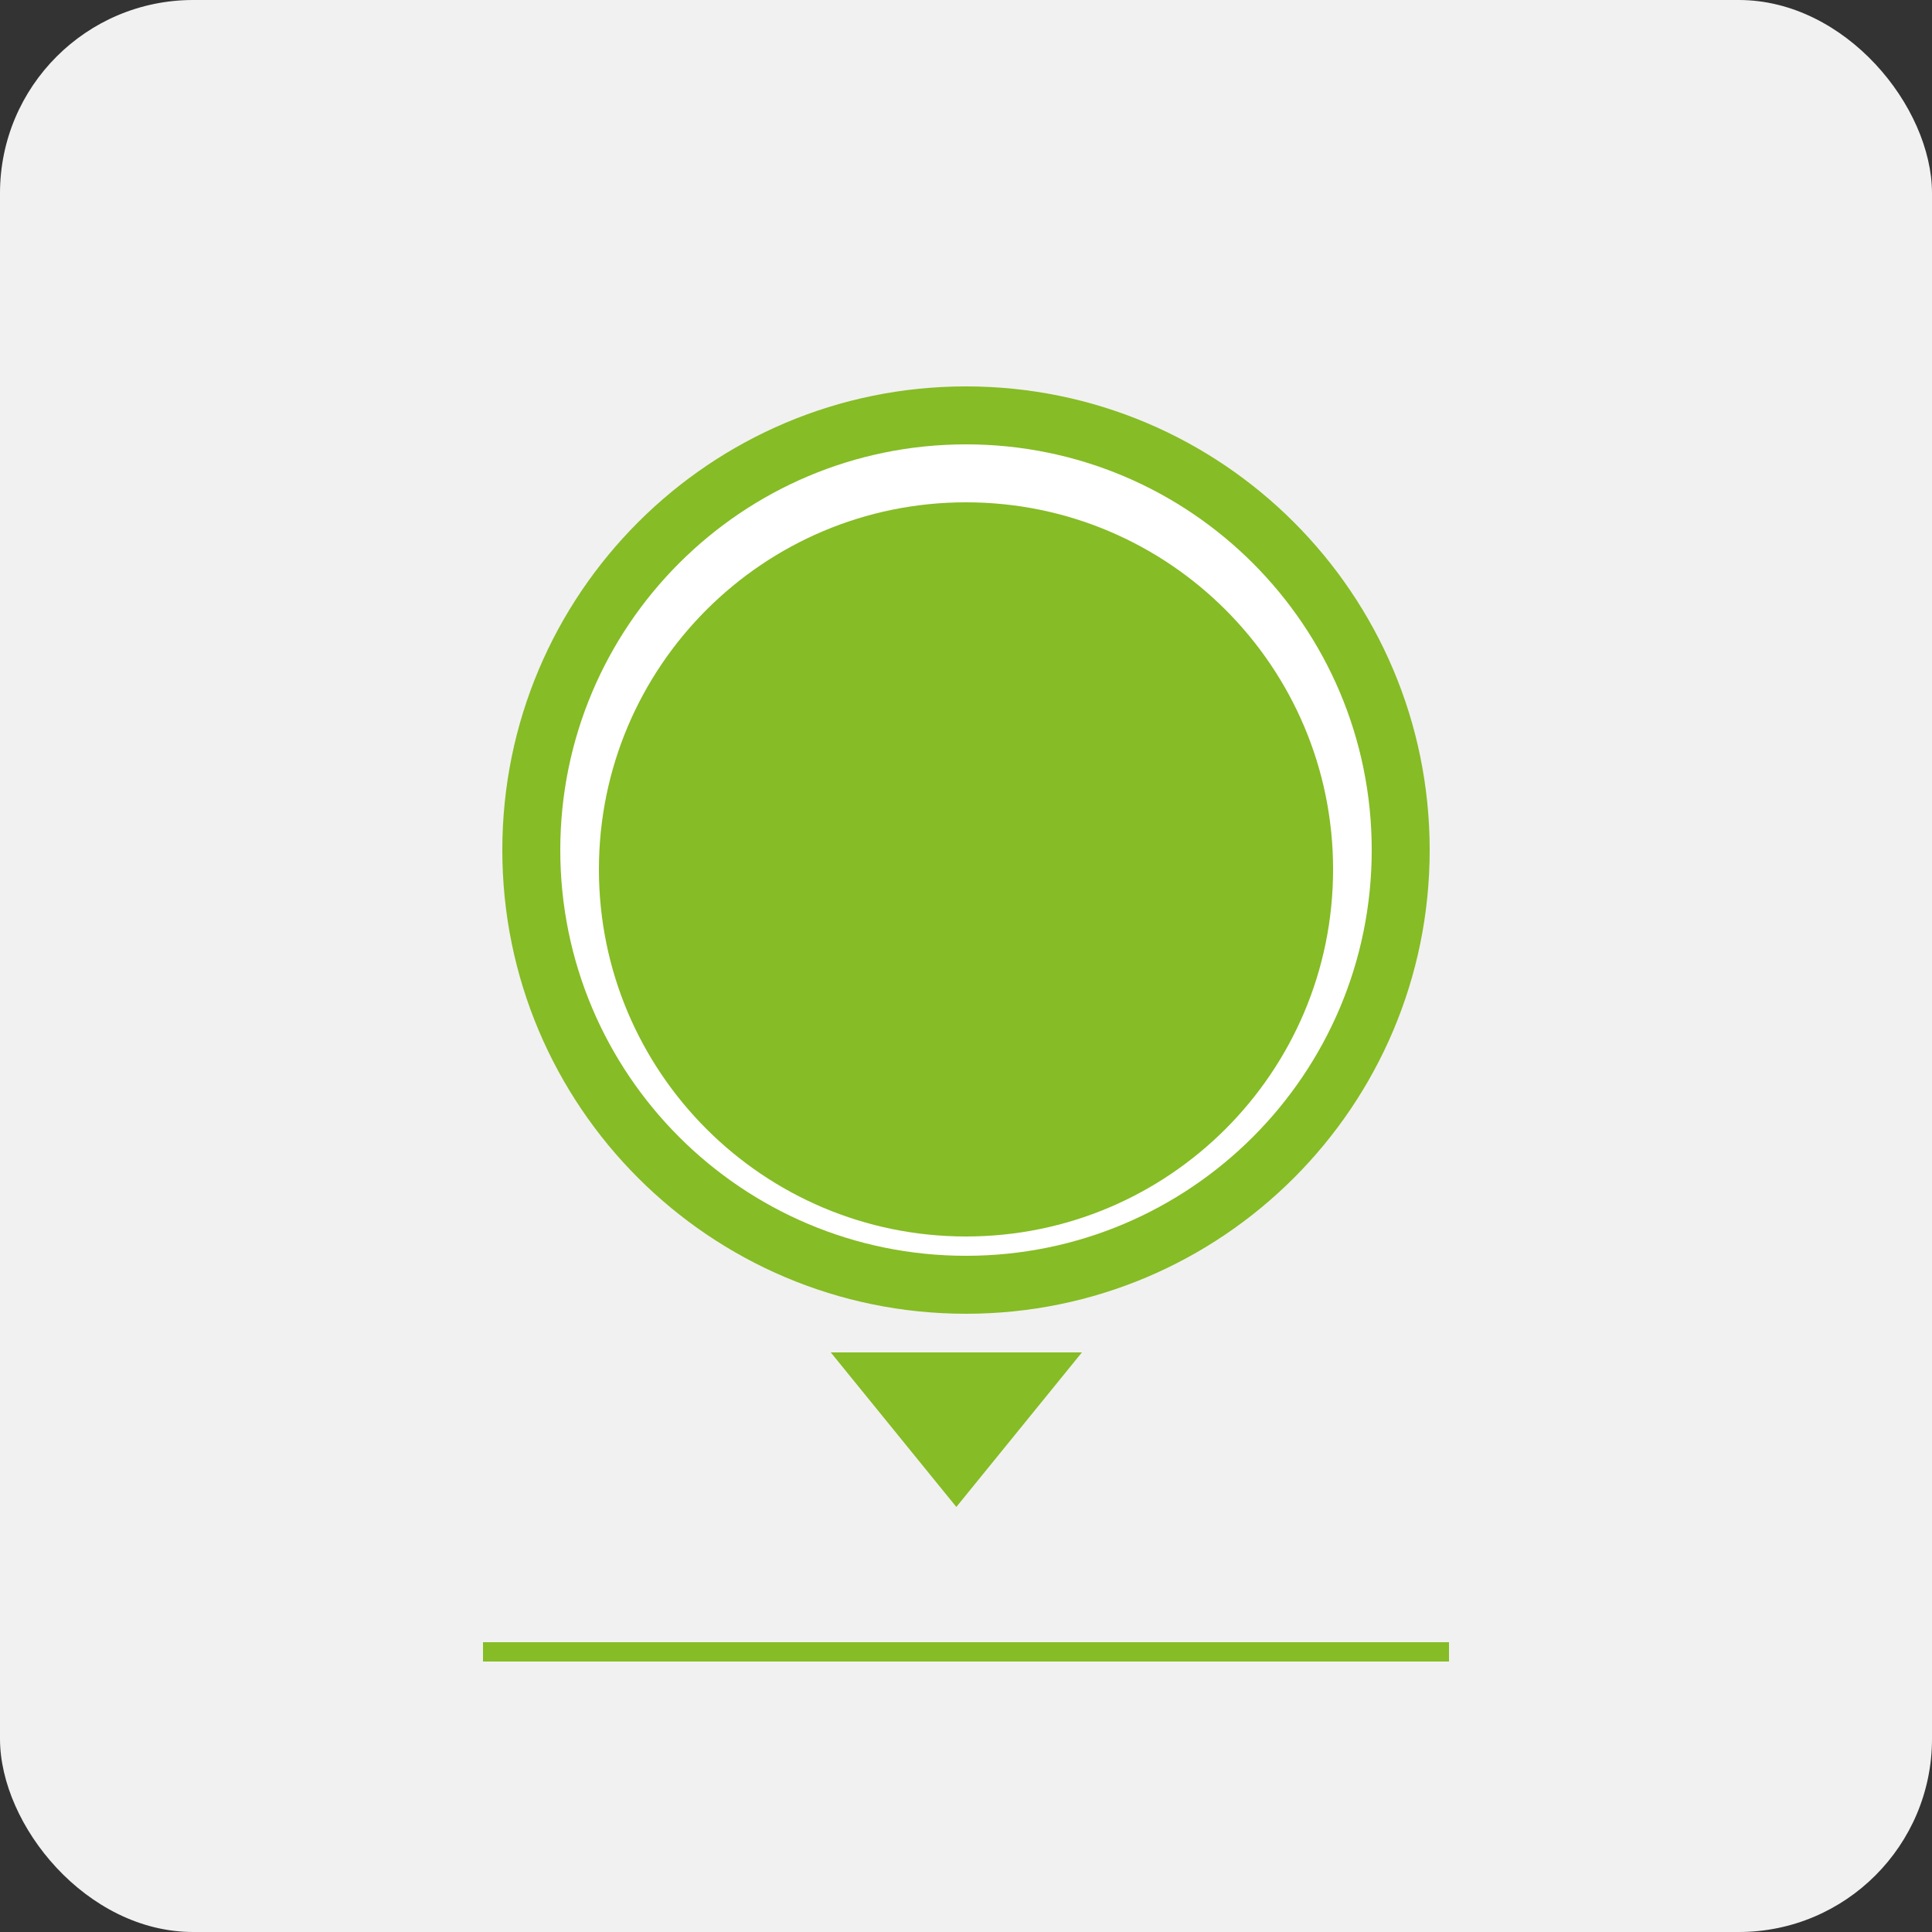
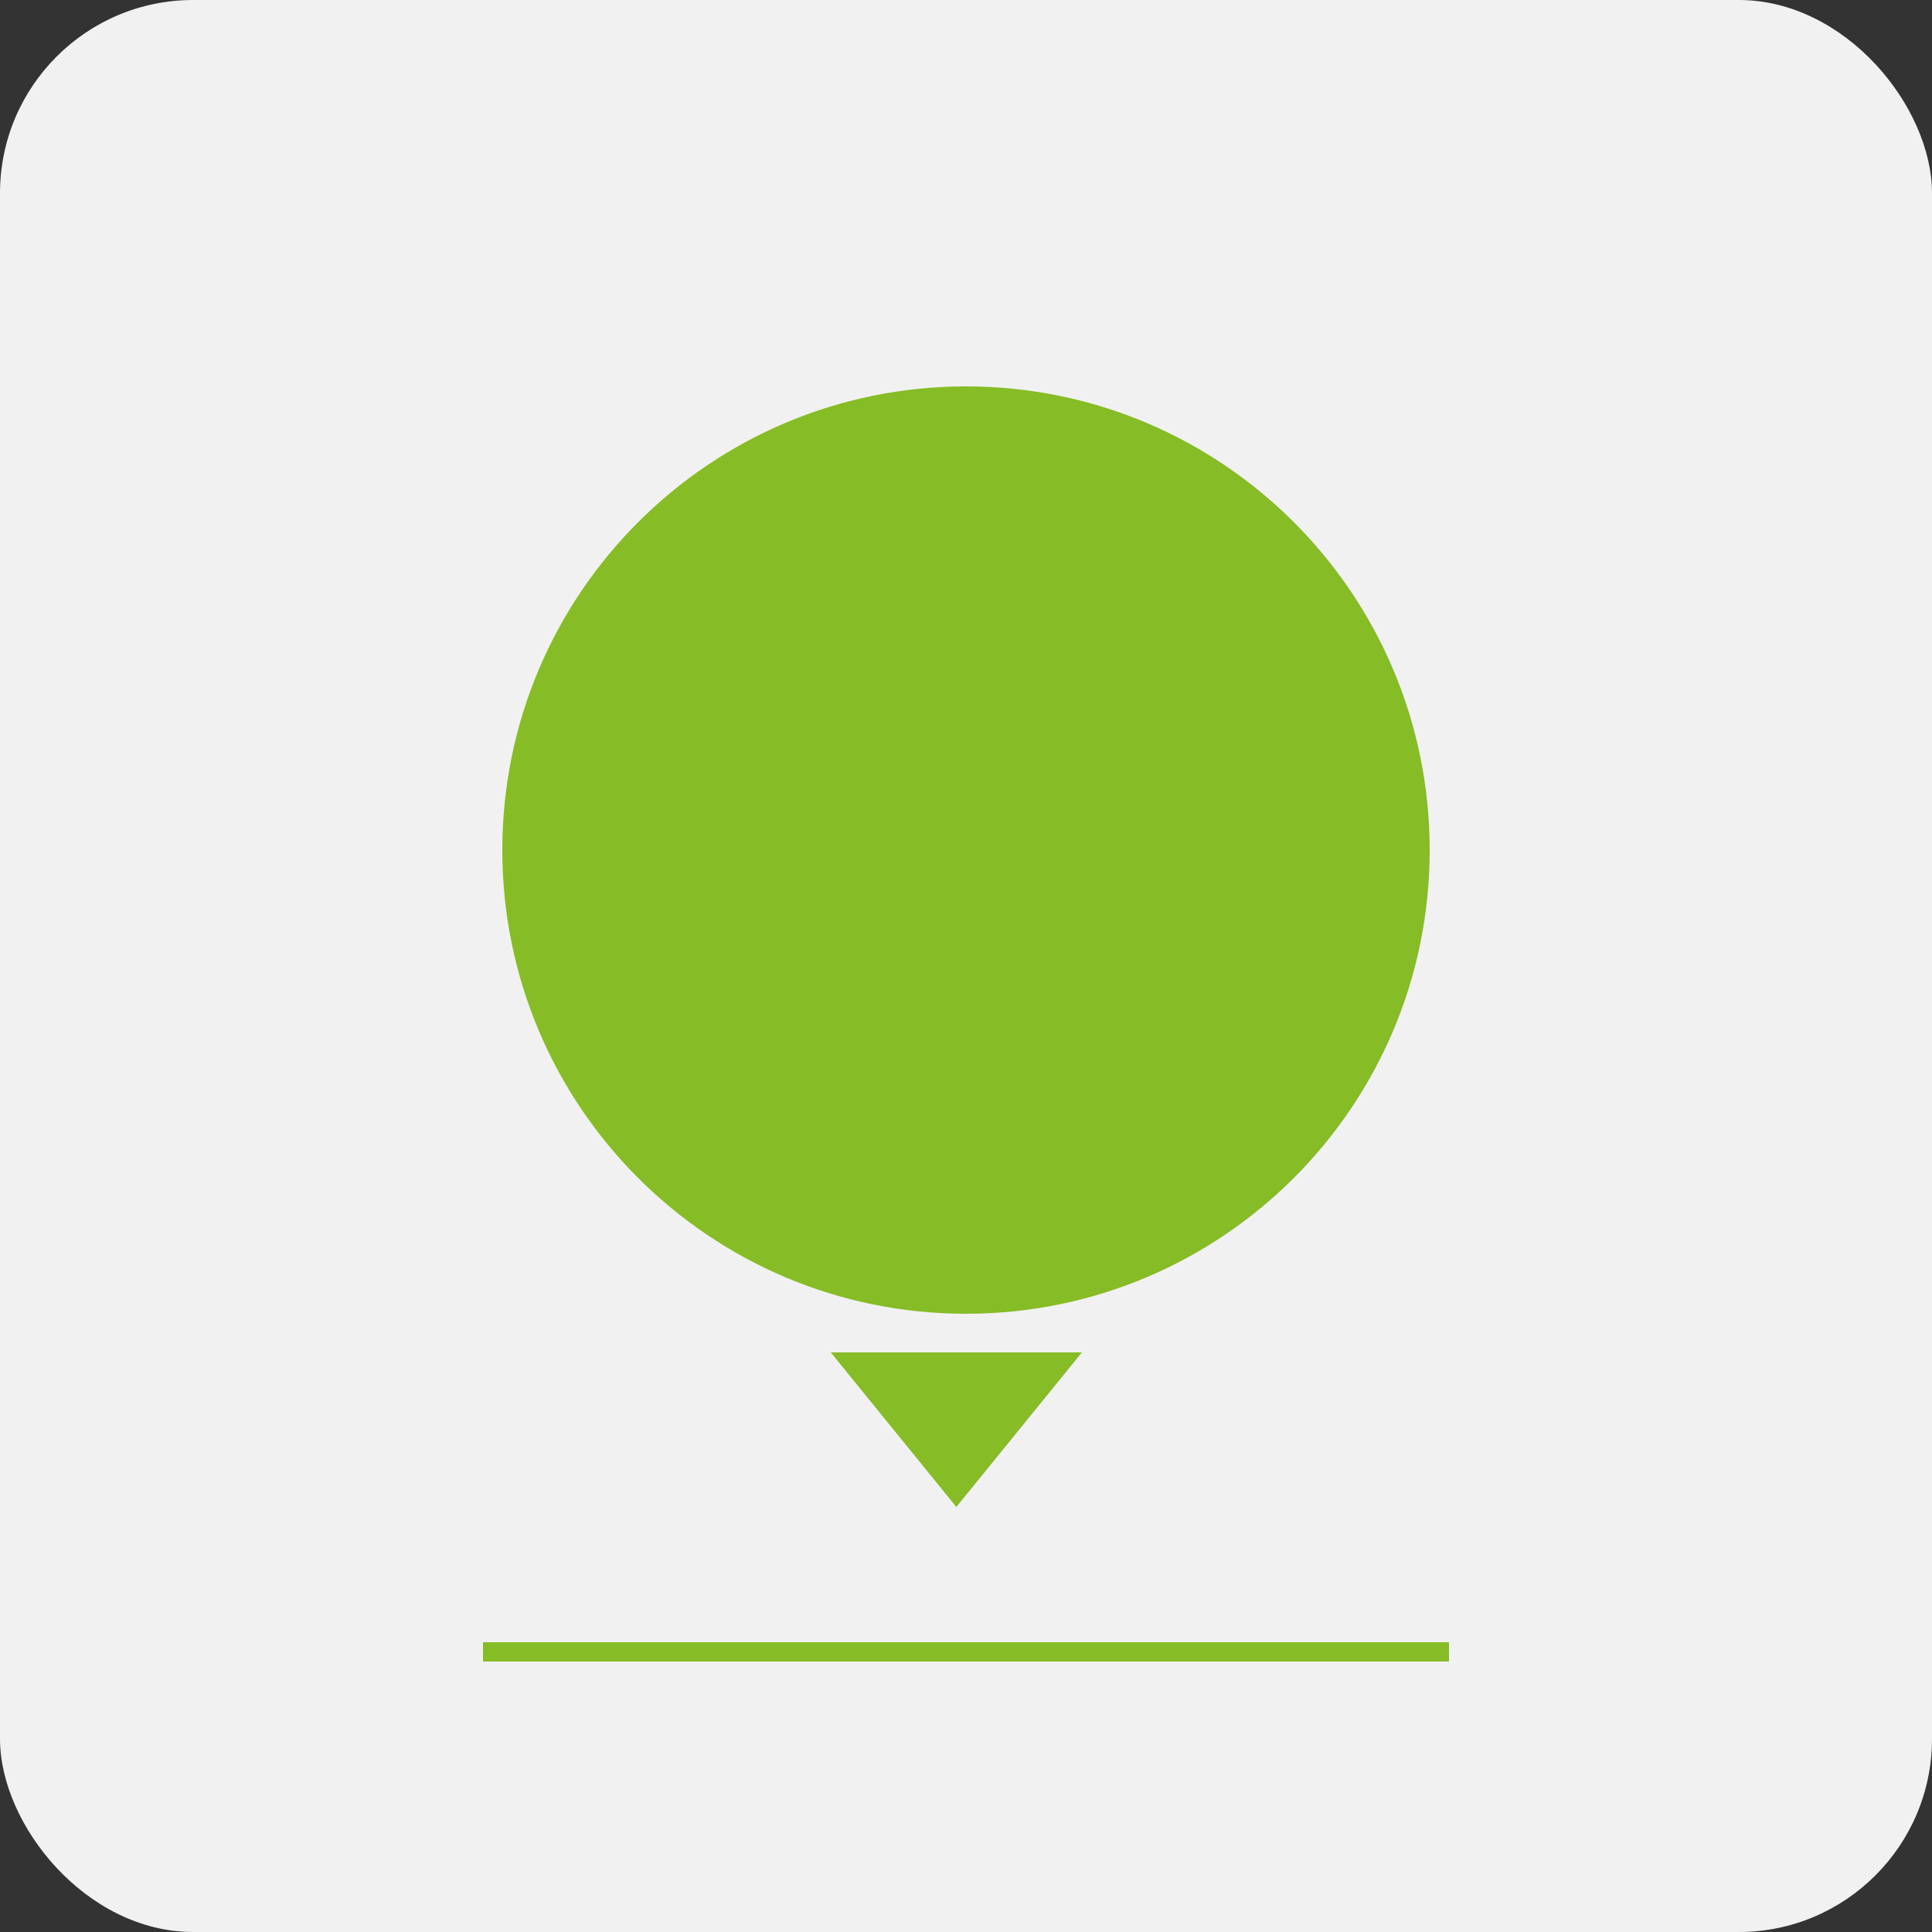
<svg xmlns="http://www.w3.org/2000/svg" width="100" height="100" viewBox="0 0 100 100" fill="none">
  <rect x="0" y="0" width="100" height="100" fill="#333333" stroke="none" />
  <rect width="100" height="100" rx="10" fill="#F1F1F1" />
  <path d="M50 20C63.255 20 74 30.745 74 44C74 57.255 63.255 68 50 68C36.745 68 26 57.255 26 44C26 30.745 36.745 20 50 20Z" fill="#86BC25" />
-   <path d="M50 23C61.598 23 71 32.402 71 44C71 55.598 61.598 65 50 65C38.402 65 29 55.598 29 44C29 32.402 38.402 23 50 23Z" fill="white" />
  <path d="M50 26C60.493 26 69 34.507 69 45C69 55.493 60.493 64 50 64C39.507 64 31 55.493 31 45C31 34.507 39.507 26 50 26Z" fill="#86BC25" />
  <path fill-rule="evenodd" clip-rule="evenodd" d="M49.5 78L56 70H43L49.5 78Z" fill="#86BC25" />
  <path d="M25 85H75V86H25V85Z" fill="#86BC25" />
</svg>